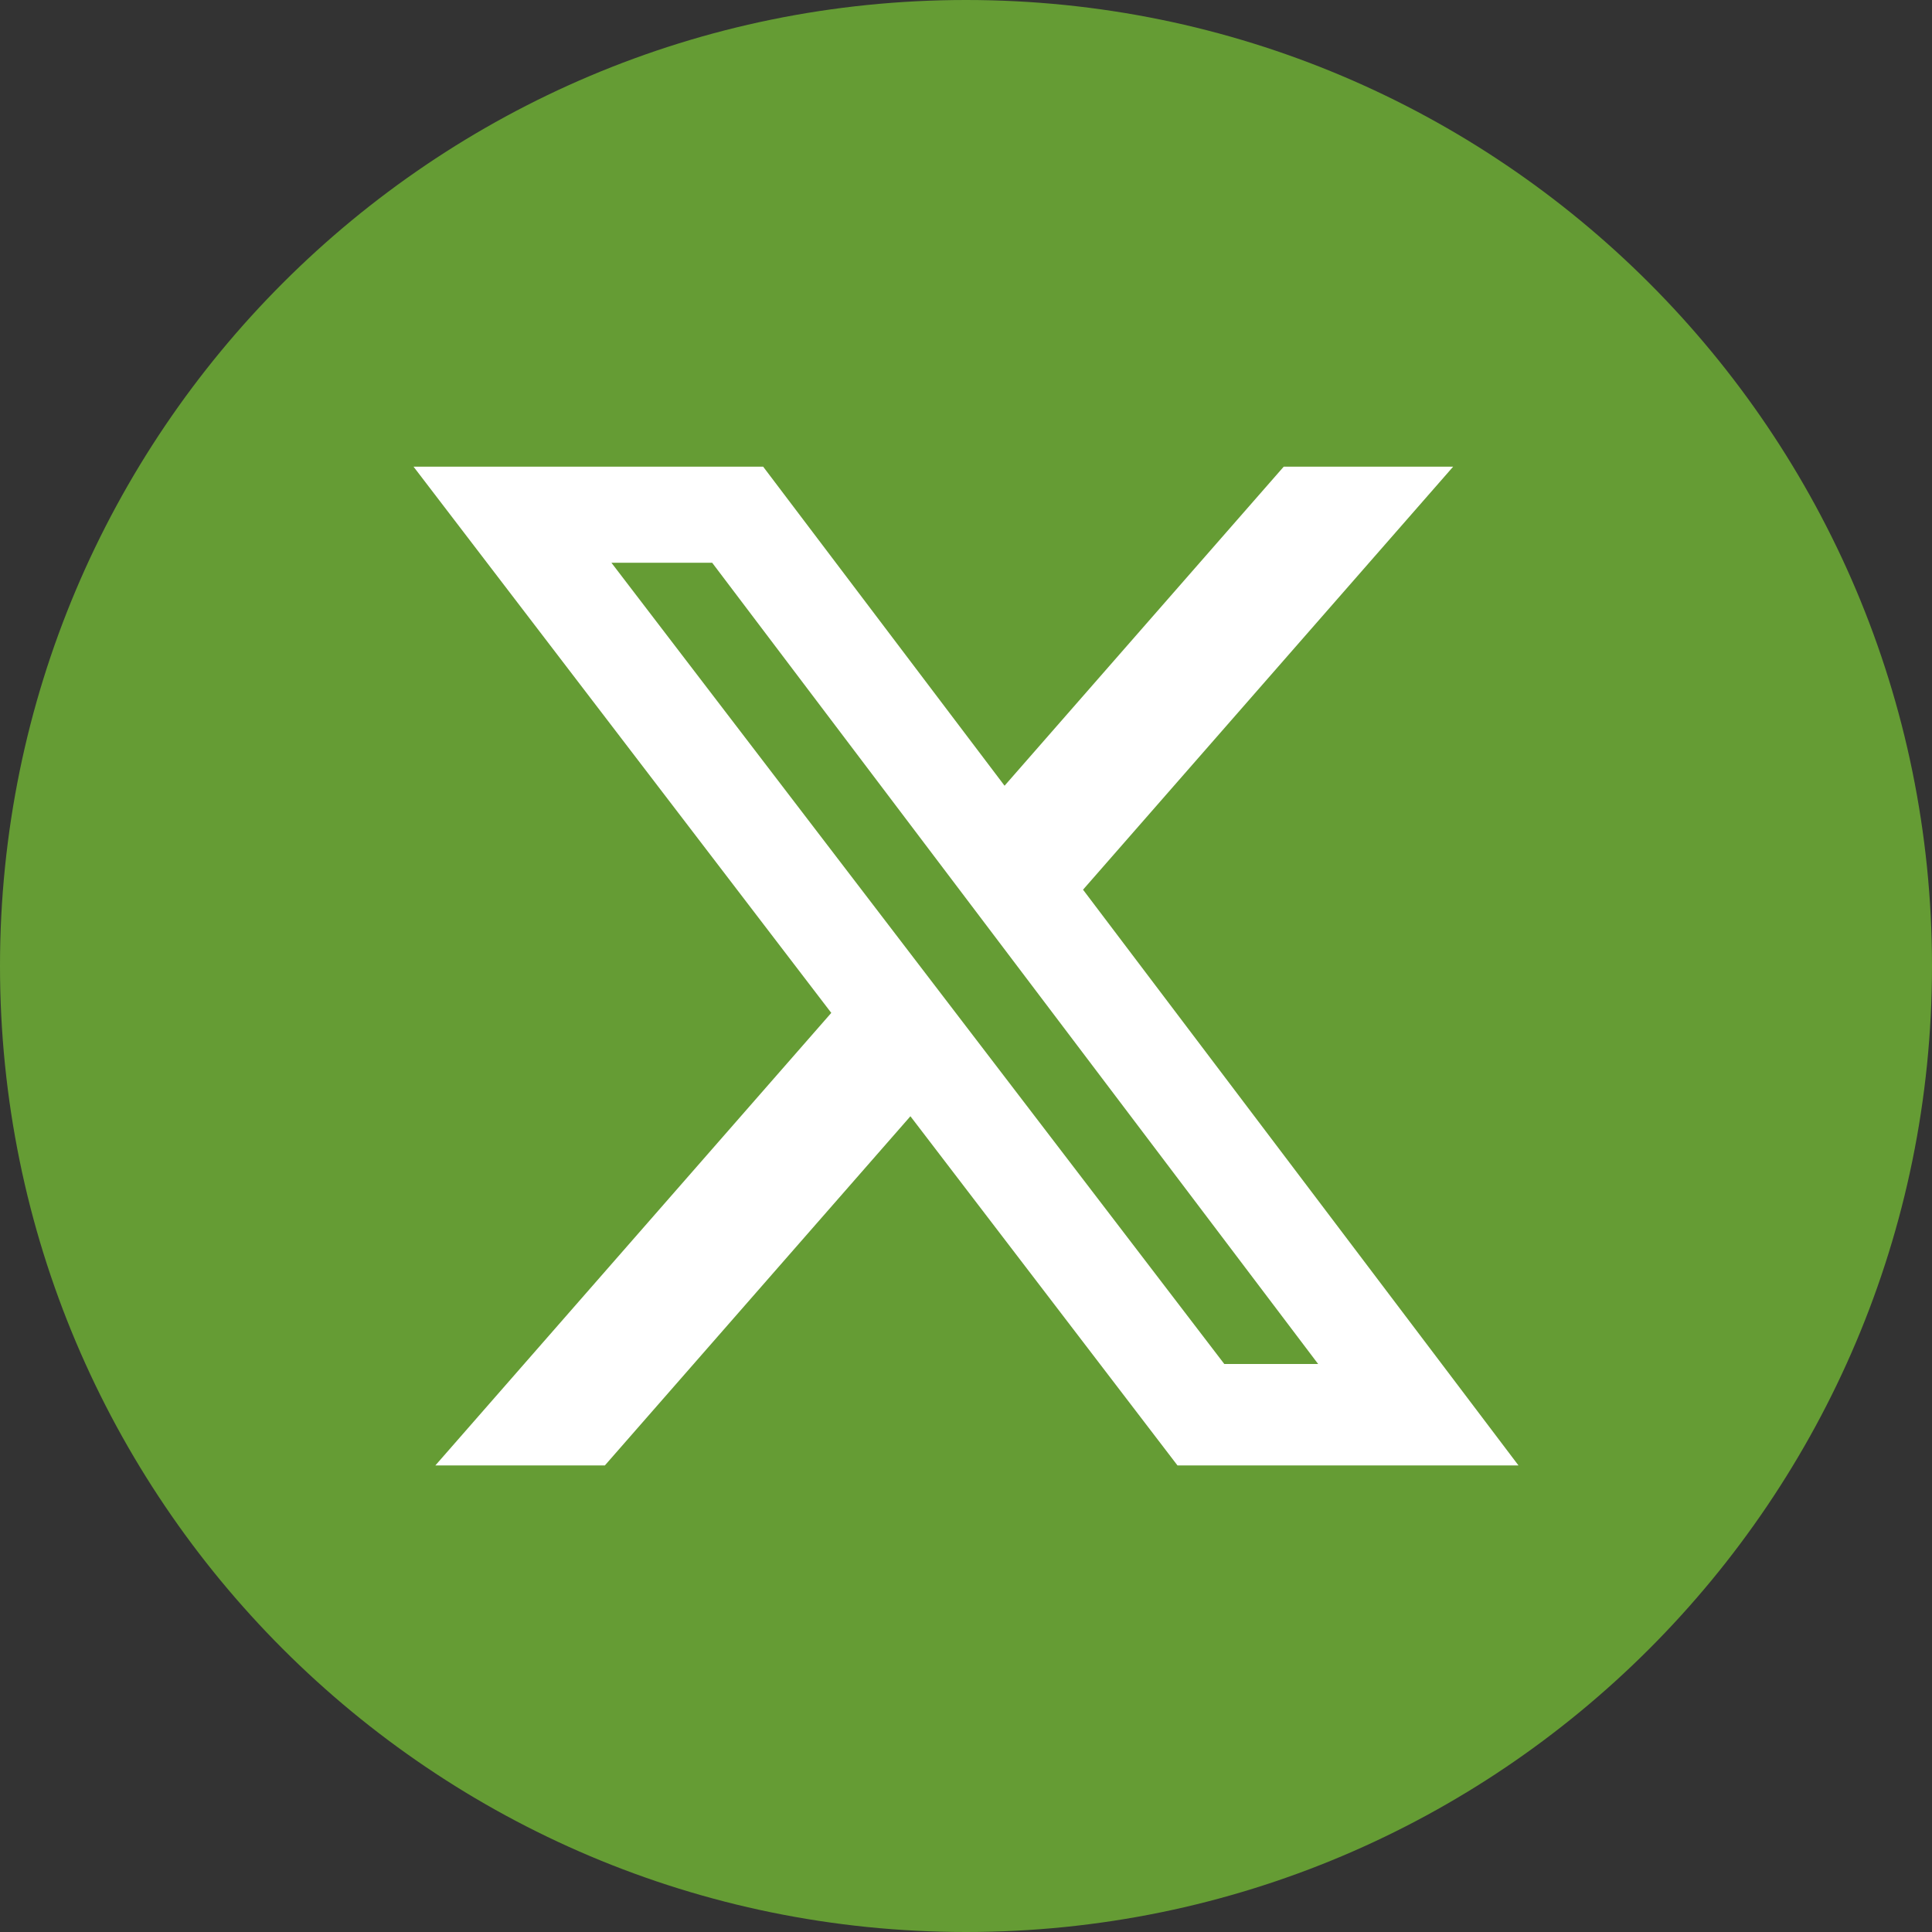
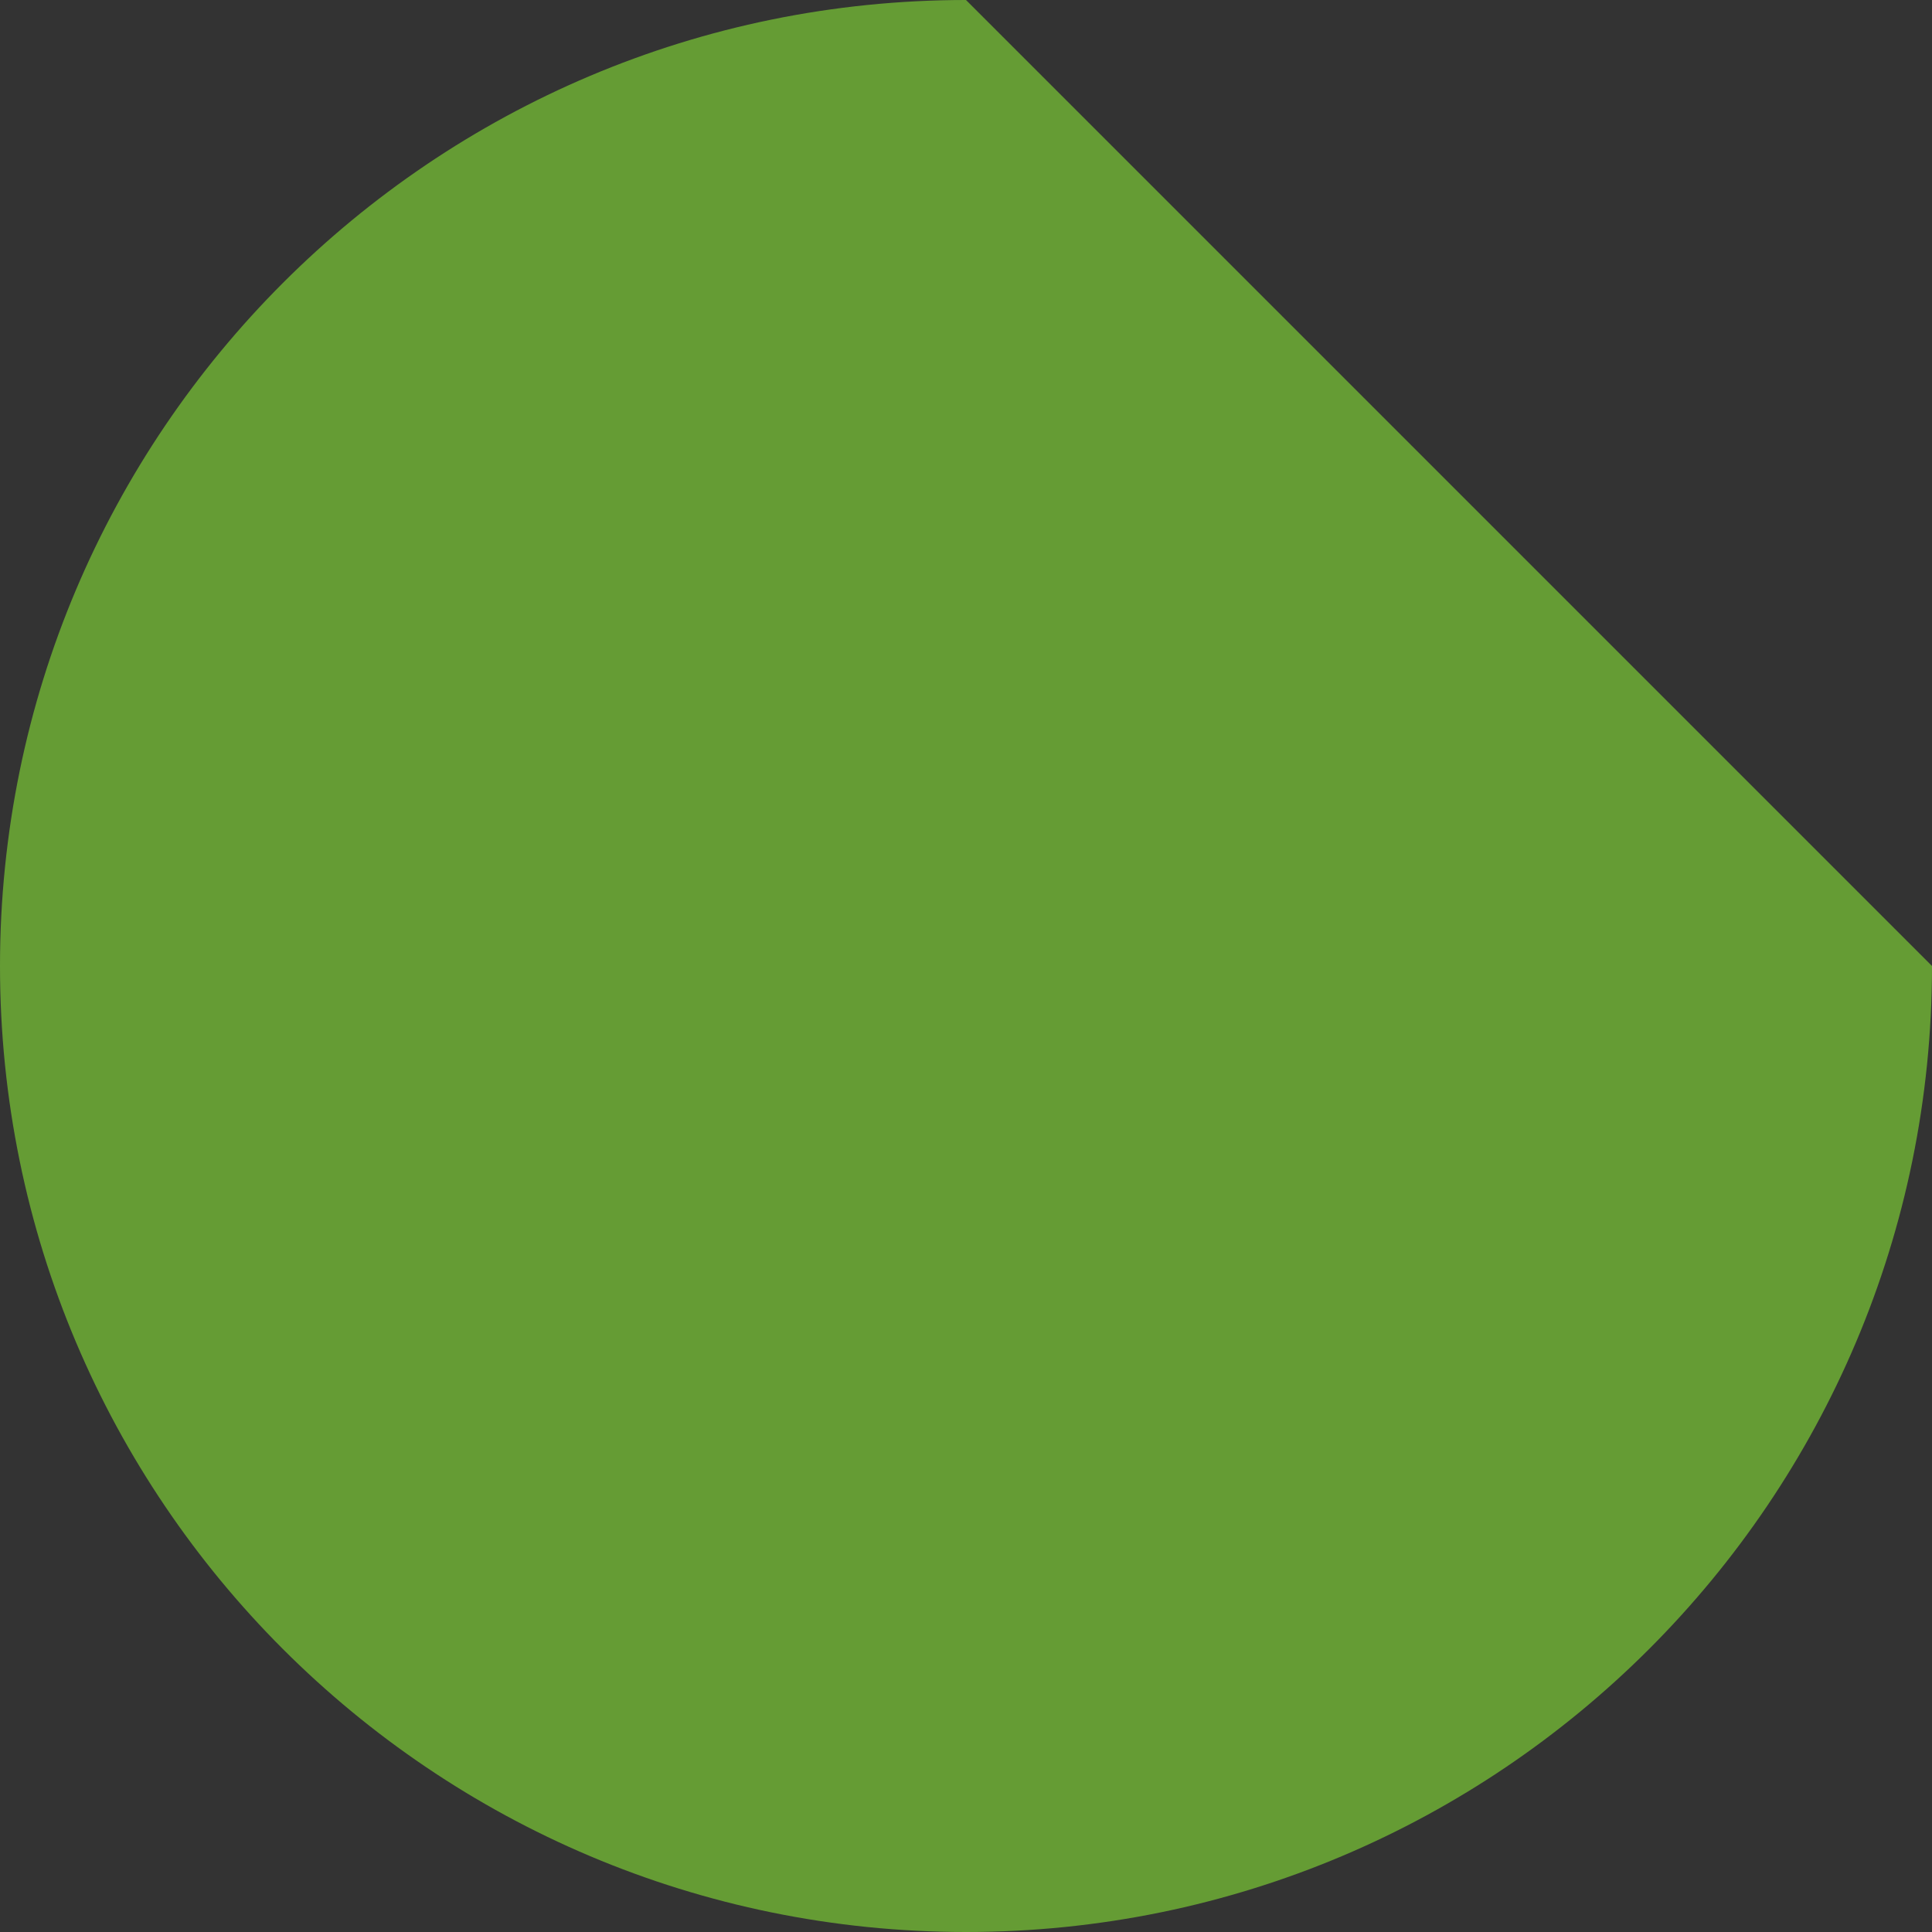
<svg xmlns="http://www.w3.org/2000/svg" width="100%" height="100%" viewBox="0 0 26 26" version="1.1" xml:space="preserve" style="fill-rule:evenodd;clip-rule:evenodd;stroke-linejoin:round;stroke-miterlimit:2;">
  <rect x="0" y="0" width="26" height="26" fill="#333333" stroke="none" />
  <g id="icon_x">
-     <path d="M26,13c-0,7.18 -5.82,13 -13,13c-7.18,0 -13,-5.82 -13,-13c-0,-7.18 5.82,-13 13,-13c7.18,0 13,5.82 13,13" style="fill:#659c34;fill-rule:nonzero;" />
-     <path d="M17.276,6.28l2.28,-0l-4.981,5.693l5.86,7.748l-4.589,-0l-3.594,-4.699l-4.112,4.699l-2.281,-0l5.328,-6.09l-5.622,-7.351l4.705,-0l3.249,4.294l3.757,-4.294Zm-0.8,12.076l1.263,-0l-8.155,-10.783l-1.356,-0l8.248,10.783Z" style="fill:#fff;fill-rule:nonzero;" />
+     <path d="M26,13c-0,7.18 -5.82,13 -13,13c-7.18,0 -13,-5.82 -13,-13c-0,-7.18 5.82,-13 13,-13" style="fill:#659c34;fill-rule:nonzero;" />
  </g>
</svg>